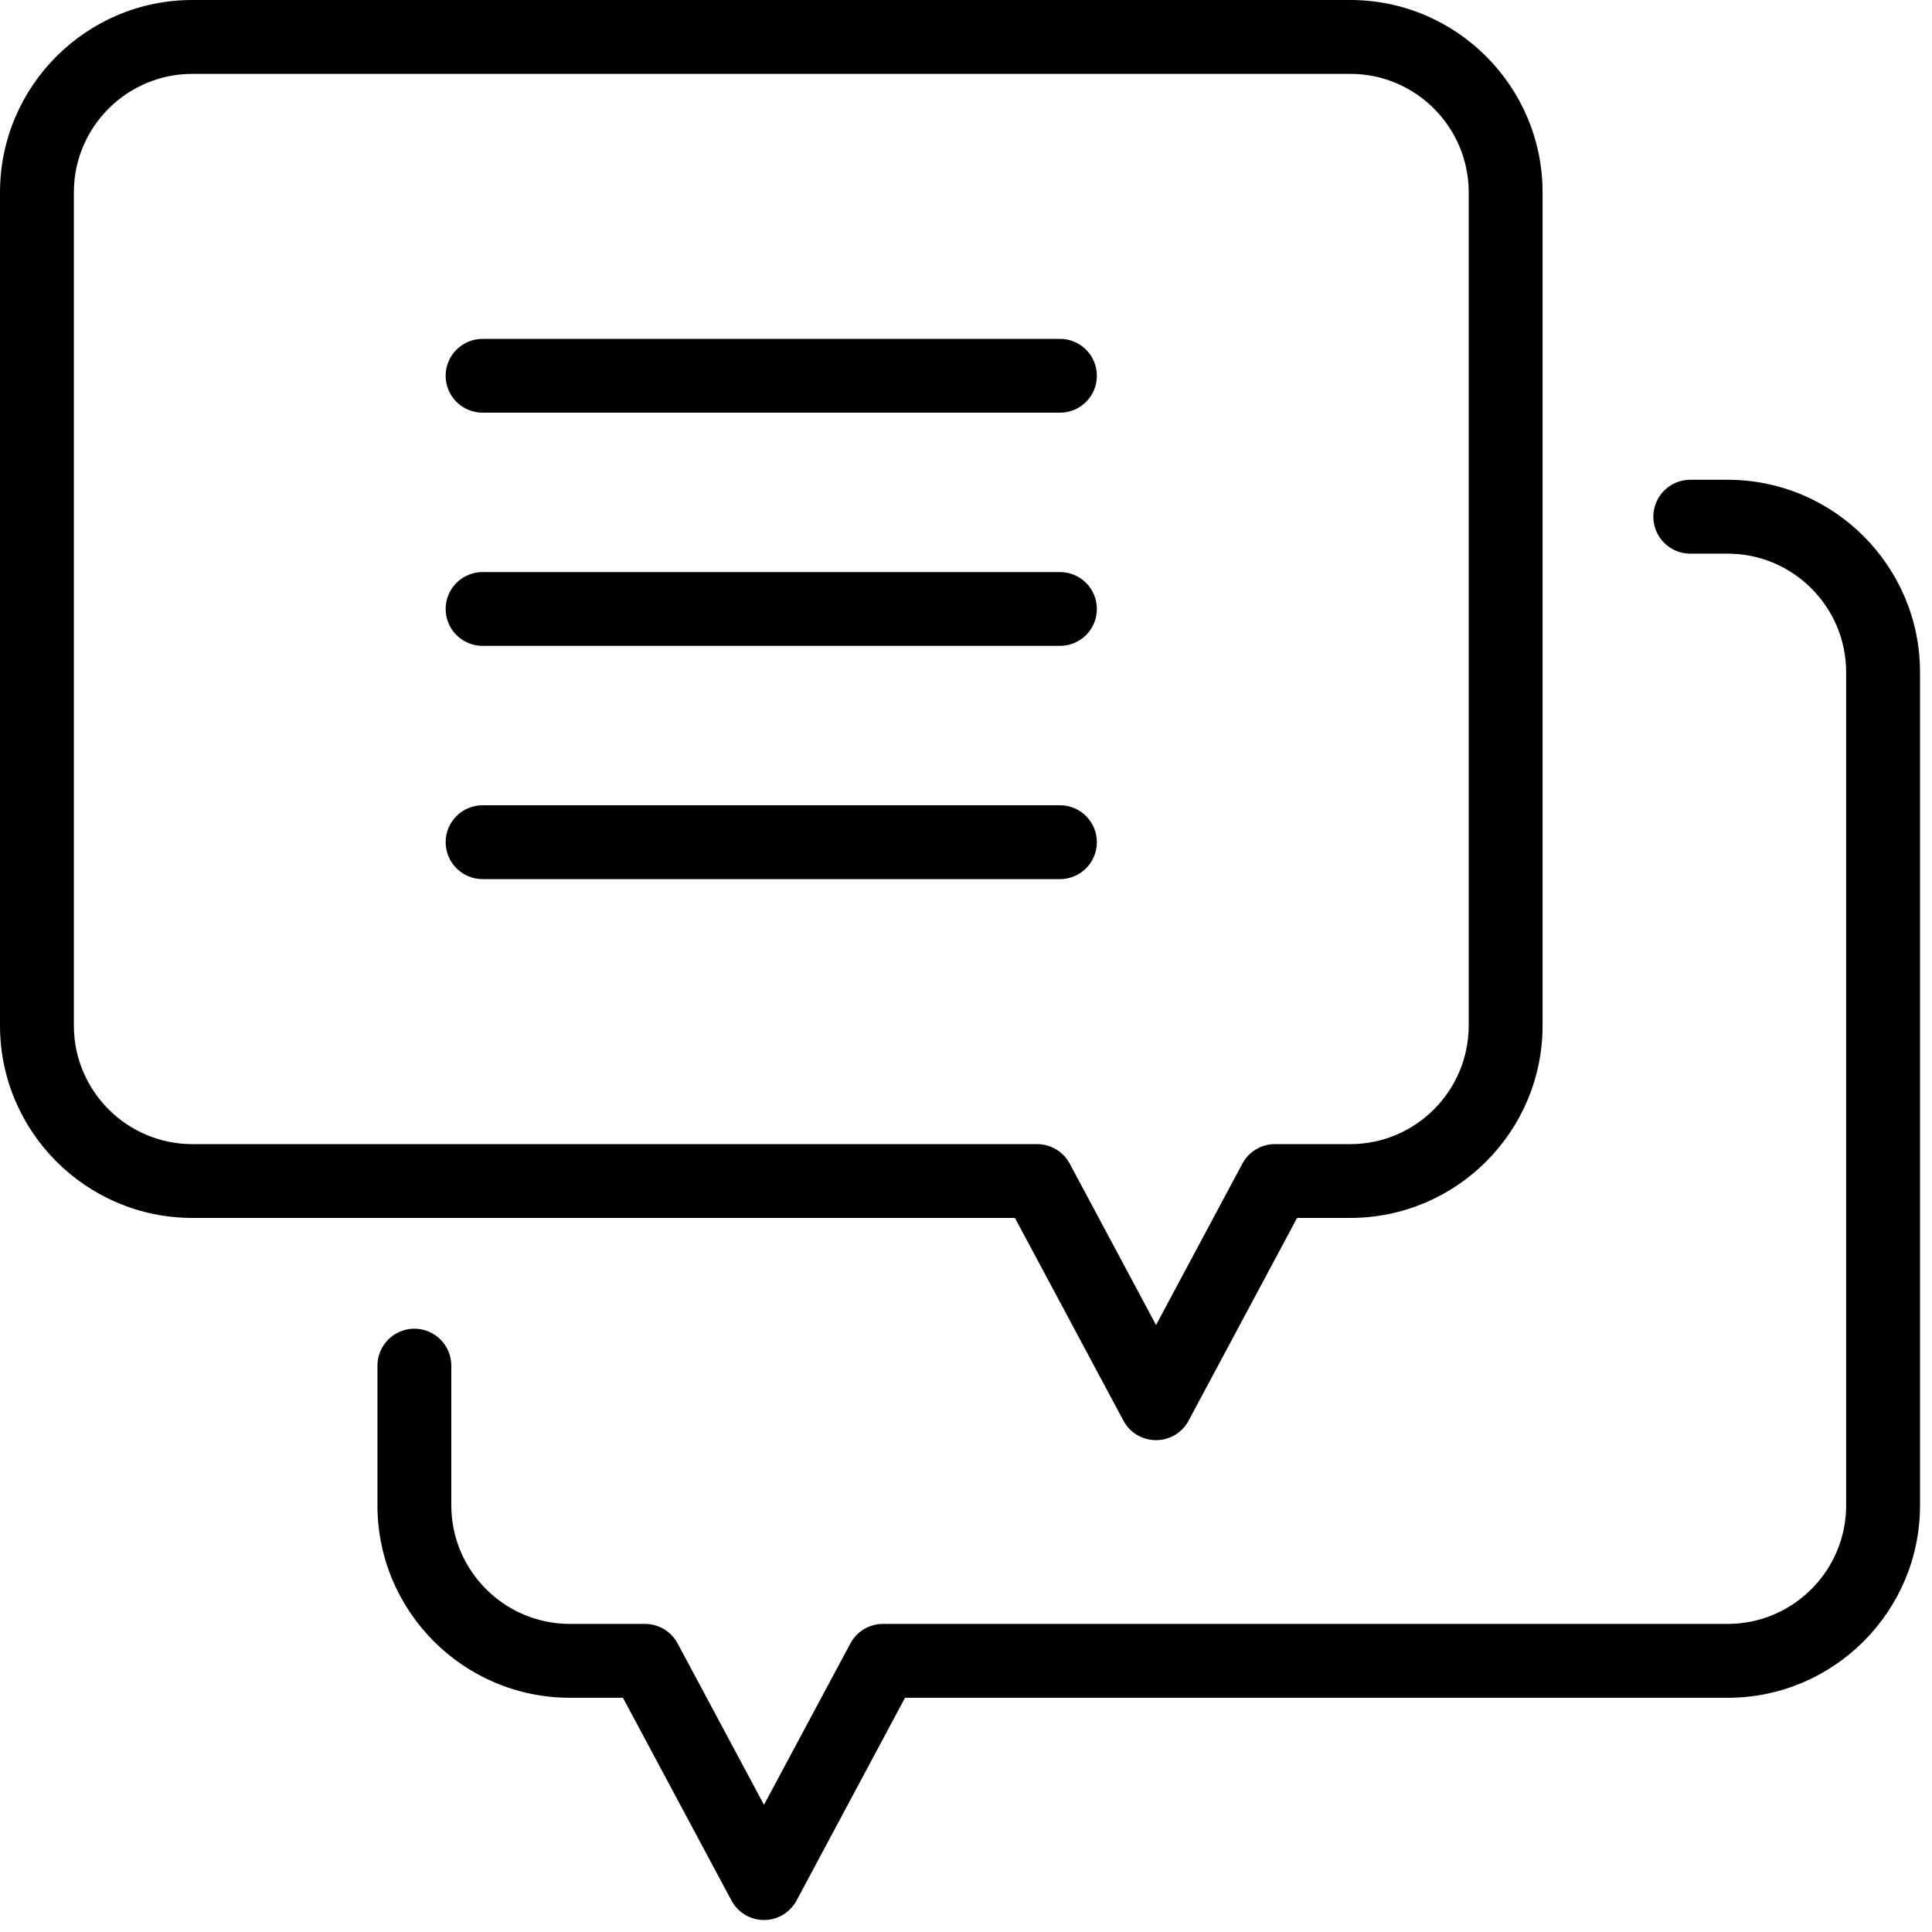
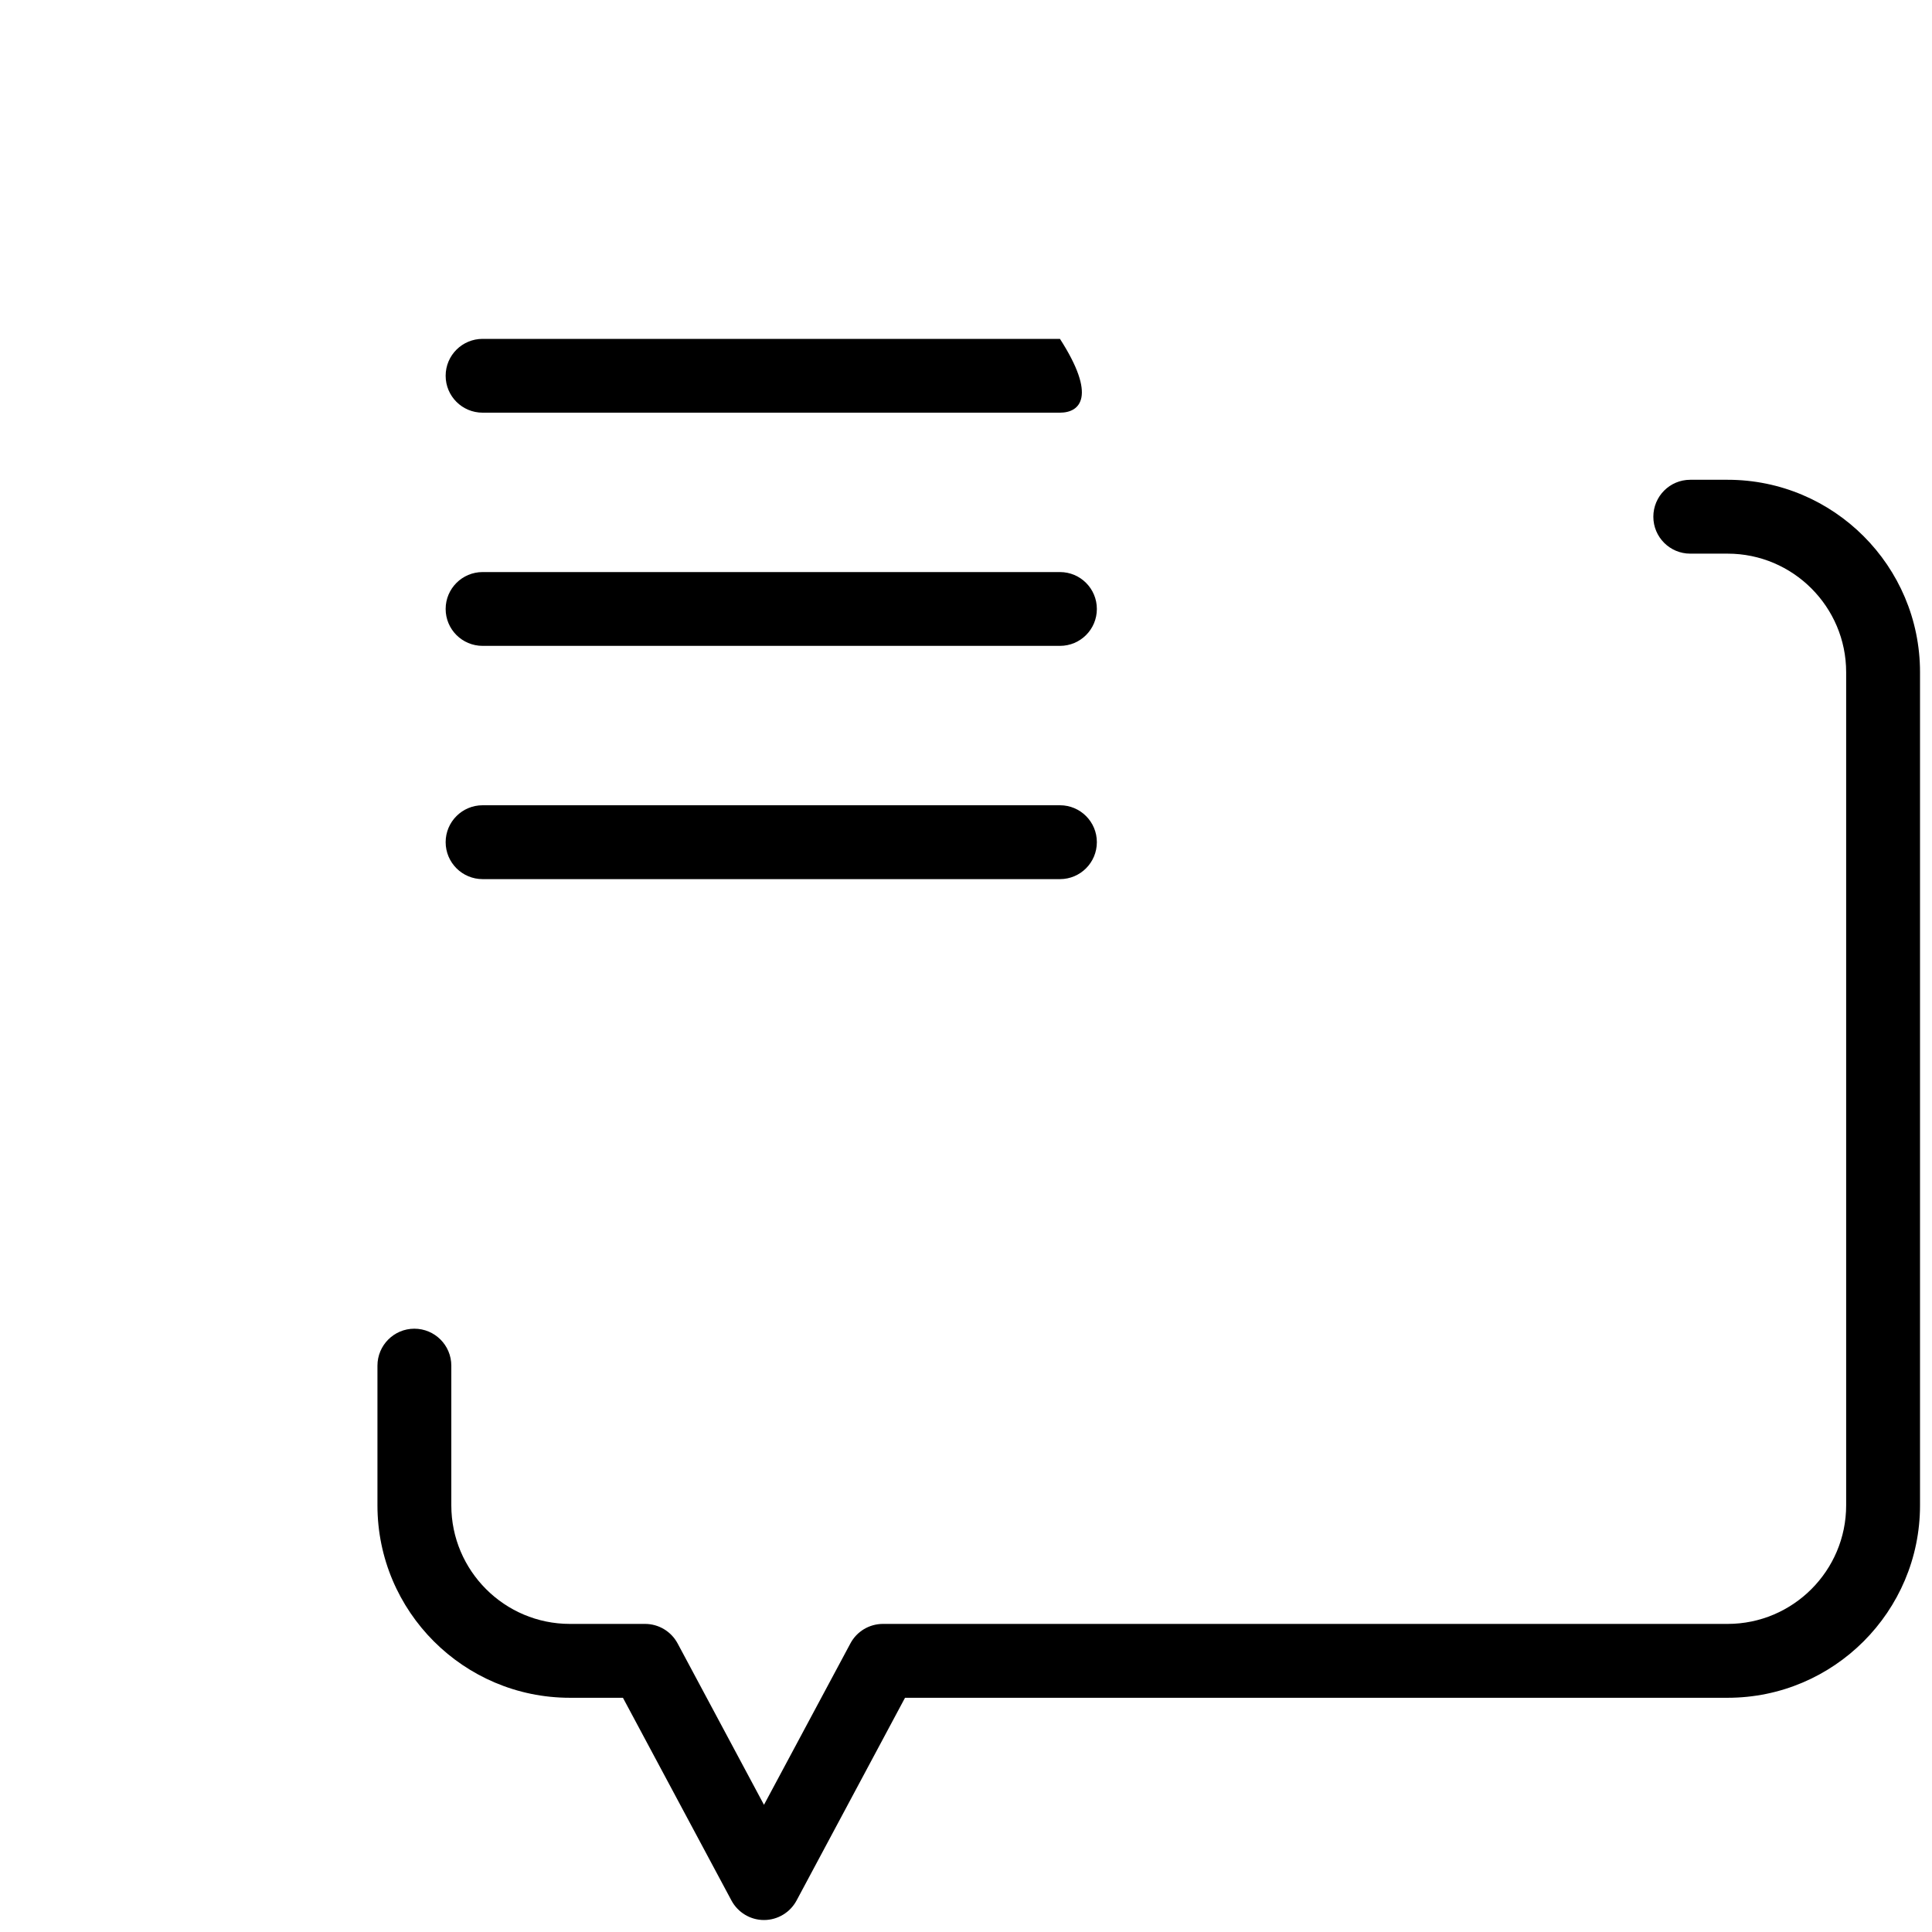
<svg xmlns="http://www.w3.org/2000/svg" width="30px" height="30px" viewBox="0 0 30 30" version="1.1">
  <title>4FDC2826-4713-4863-B9F1-825C5F0C3367</title>
  <desc>Created with sketchtool.</desc>
  <g id="Communities,-Home,-Search" stroke="none" stroke-width="1" fill="none" fill-rule="evenodd">
    <g id="Communities-Mobile" transform="translate(-294, -374)" fill="#000000">
      <g id="icon-contact" transform="translate(294, 374)">
-         <path d="M16.459,6.408 L7.494,6.408 C7.177,6.408 6.92,6.152 6.92,5.835 C6.92,5.518 7.177,5.262 7.494,5.262 L16.459,5.262 C16.776,5.262 17.032,5.518 17.032,5.835 C17.032,6.152 16.776,6.408 16.459,6.408" id="Fill-1" />
+         <path d="M16.459,6.408 L7.494,6.408 C7.177,6.408 6.92,6.152 6.92,5.835 C6.92,5.518 7.177,5.262 7.494,5.262 L16.459,5.262 C17.032,6.152 16.776,6.408 16.459,6.408" id="Fill-1" />
        <path d="M16.459,10.029 L7.494,10.029 C7.177,10.029 6.92,9.773 6.92,9.456 C6.92,9.14 7.177,8.883 7.494,8.883 L16.459,8.883 C16.776,8.883 17.032,9.14 17.032,9.456 C17.032,9.773 16.776,10.029 16.459,10.029" id="Fill-3" />
        <path d="M16.459,13.651 L7.494,13.651 C7.177,13.651 6.92,13.394 6.92,13.077 C6.92,12.761 7.177,12.504 7.494,12.504 L16.459,12.504 C16.776,12.504 17.032,12.761 17.032,13.077 C17.032,13.394 16.776,13.651 16.459,13.651" id="Fill-5" />
-         <path d="M2.987,1.147 C1.972,1.147 1.147,1.972 1.147,2.987 L1.147,15.925 C1.147,16.94 1.972,17.766 2.987,17.766 L16.104,17.766 C16.316,17.766 16.51,17.882 16.61,18.068 L17.951,20.575 L19.292,18.068 C19.391,17.882 19.586,17.766 19.797,17.766 L20.966,17.766 C21.981,17.766 22.806,16.94 22.806,15.925 L22.806,2.987 C22.806,1.972 21.981,1.147 20.966,1.147 L2.987,1.147 Z M17.951,22.363 L17.951,22.363 C17.739,22.363 17.545,22.247 17.445,22.061 L15.76,18.912 L2.987,18.912 C1.34,18.912 7.14285714e-05,17.572 7.14285714e-05,15.925 L7.14285714e-05,2.987 C7.14285714e-05,1.34 1.34,0 2.987,0 L20.966,0 C22.613,0 23.953,1.34 23.953,2.987 L23.953,15.925 C23.953,17.572 22.613,18.912 20.966,18.912 L20.141,18.912 L18.456,22.061 C18.357,22.247 18.162,22.363 17.951,22.363 L17.951,22.363 Z" id="Fill-7" />
        <path d="M11.863,29.814 C11.652,29.814 11.458,29.697 11.358,29.511 L9.673,26.363 L8.849,26.363 C7.201,26.363 5.861,25.023 5.861,23.375 L5.861,21.206 C5.861,20.889 6.118,20.632 6.434,20.632 C6.751,20.632 7.008,20.889 7.008,21.206 L7.008,23.375 C7.008,24.39 7.834,25.216 8.849,25.216 L10.017,25.216 C10.228,25.216 10.422,25.333 10.522,25.519 L11.863,28.025 L13.205,25.519 C13.304,25.333 13.498,25.216 13.71,25.216 L26.827,25.216 C27.841,25.216 28.667,24.39 28.667,23.375 L28.667,10.438 C28.667,9.423 27.841,8.597 26.827,8.597 L26.246,8.597 C25.929,8.597 25.673,8.34 25.673,8.024 C25.673,7.707 25.929,7.45 26.246,7.45 L26.827,7.45 C28.474,7.45 29.814,8.79 29.814,10.438 L29.814,23.375 C29.814,25.023 28.474,26.363 26.827,26.363 L14.053,26.363 L12.369,29.511 C12.269,29.697 12.075,29.814 11.863,29.814" id="Fill-9" />
      </g>
    </g>
  </g>
</svg>